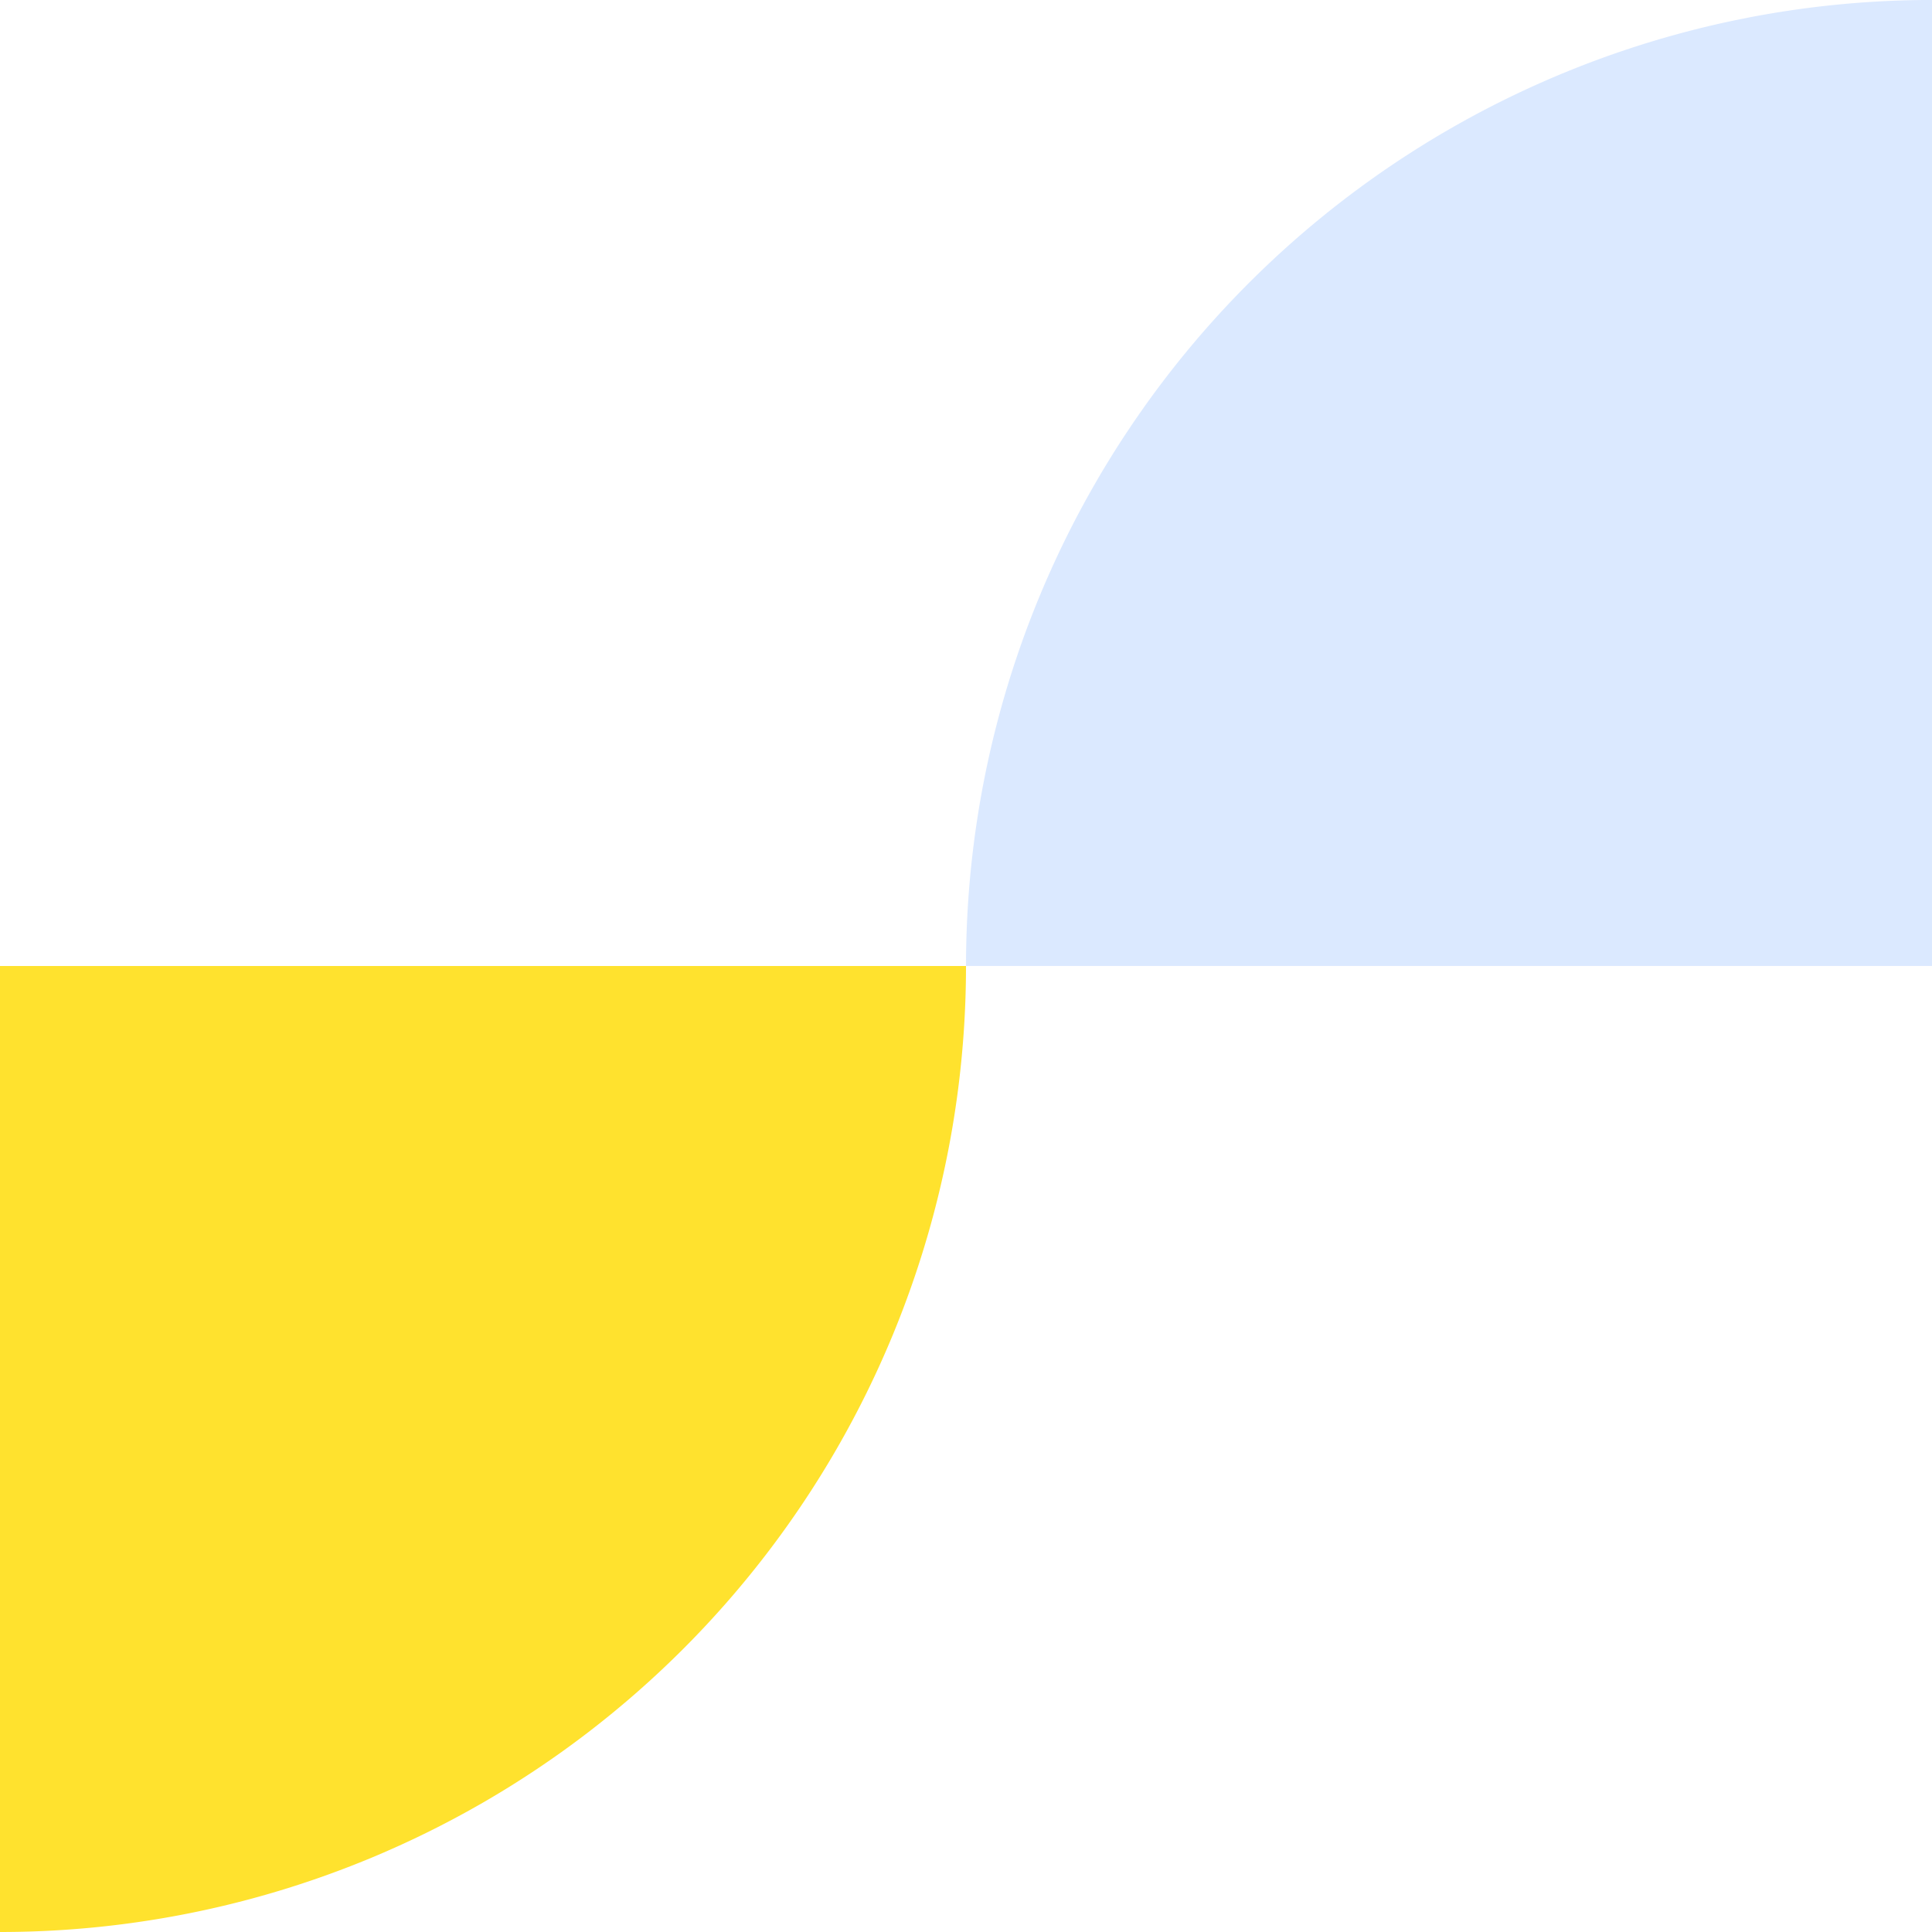
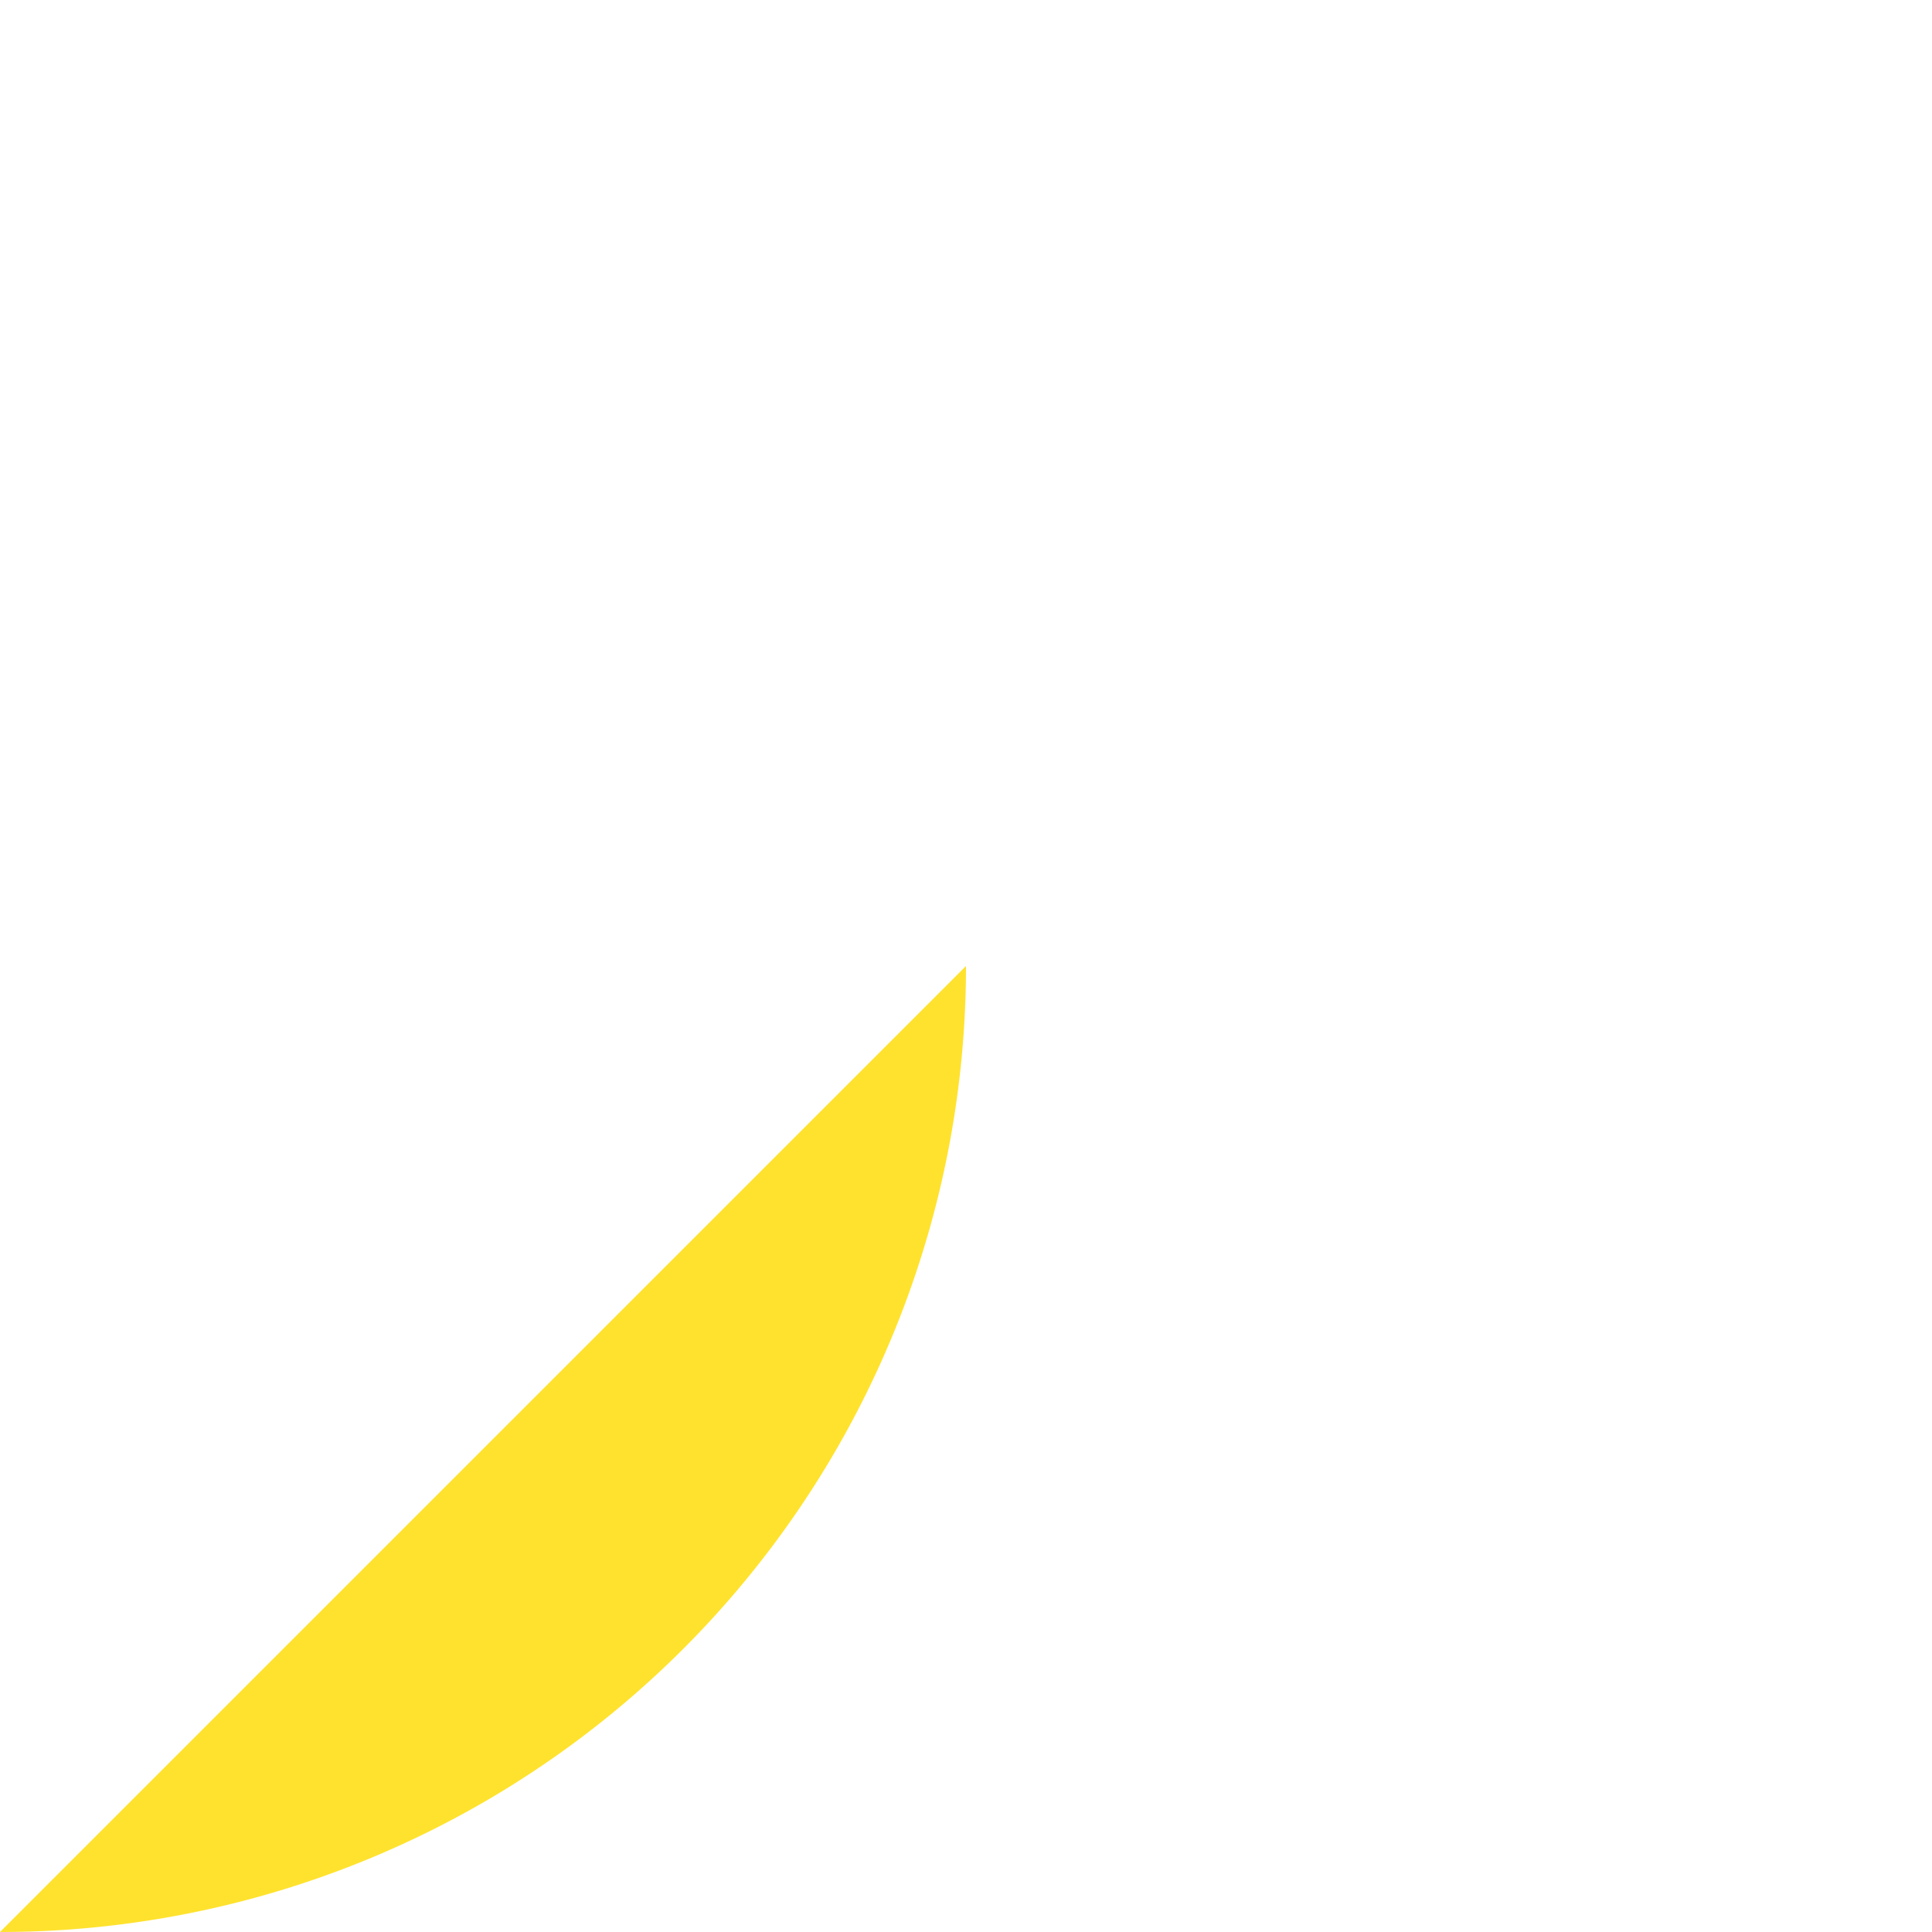
<svg xmlns="http://www.w3.org/2000/svg" height="129.999" viewBox="0 0 130 129.999" width="130">
-   <path d="m785.721 407.858a65 65 0 0 1 65-65v65" fill="#4893ff" opacity=".196" transform="translate(-720.72 -342.86)" />
-   <path d="m771.435 422.144a65 65 0 0 0 65-65h-65" fill="#ffe22e" transform="translate(-771.435 -292.144)" />
+   <path d="m771.435 422.144a65 65 0 0 0 65-65" fill="#ffe22e" transform="translate(-771.435 -292.144)" />
</svg>